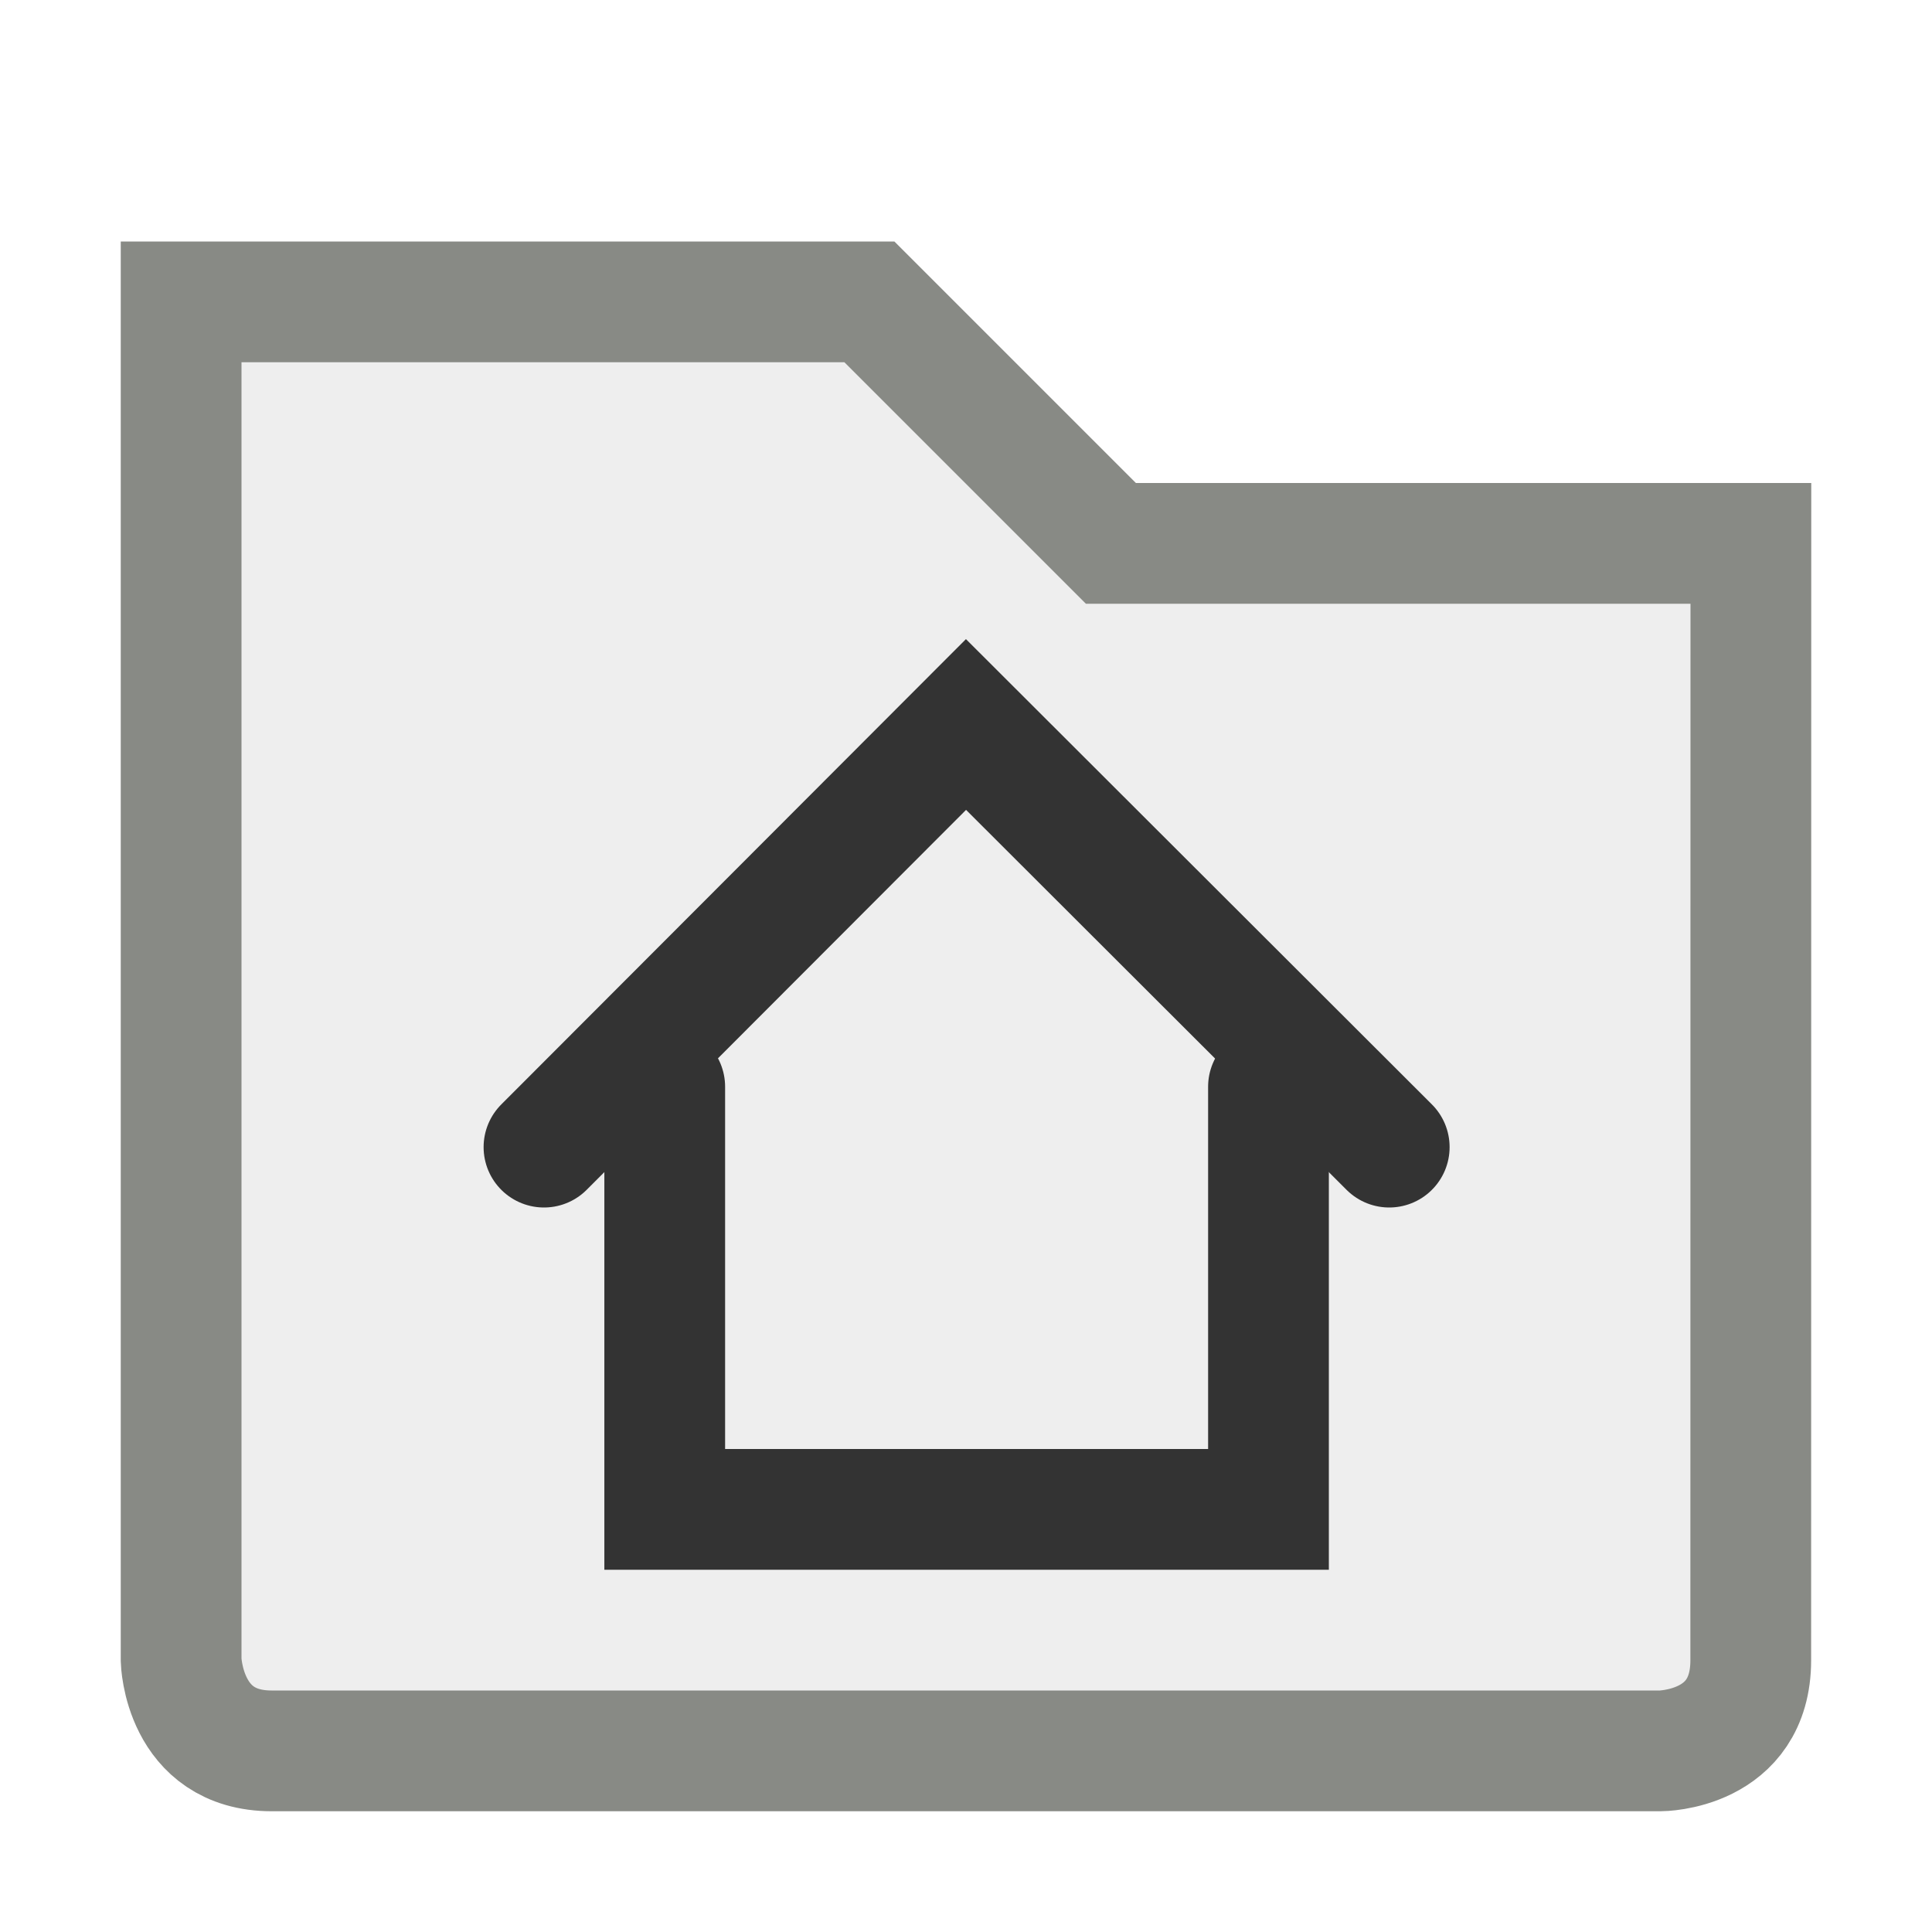
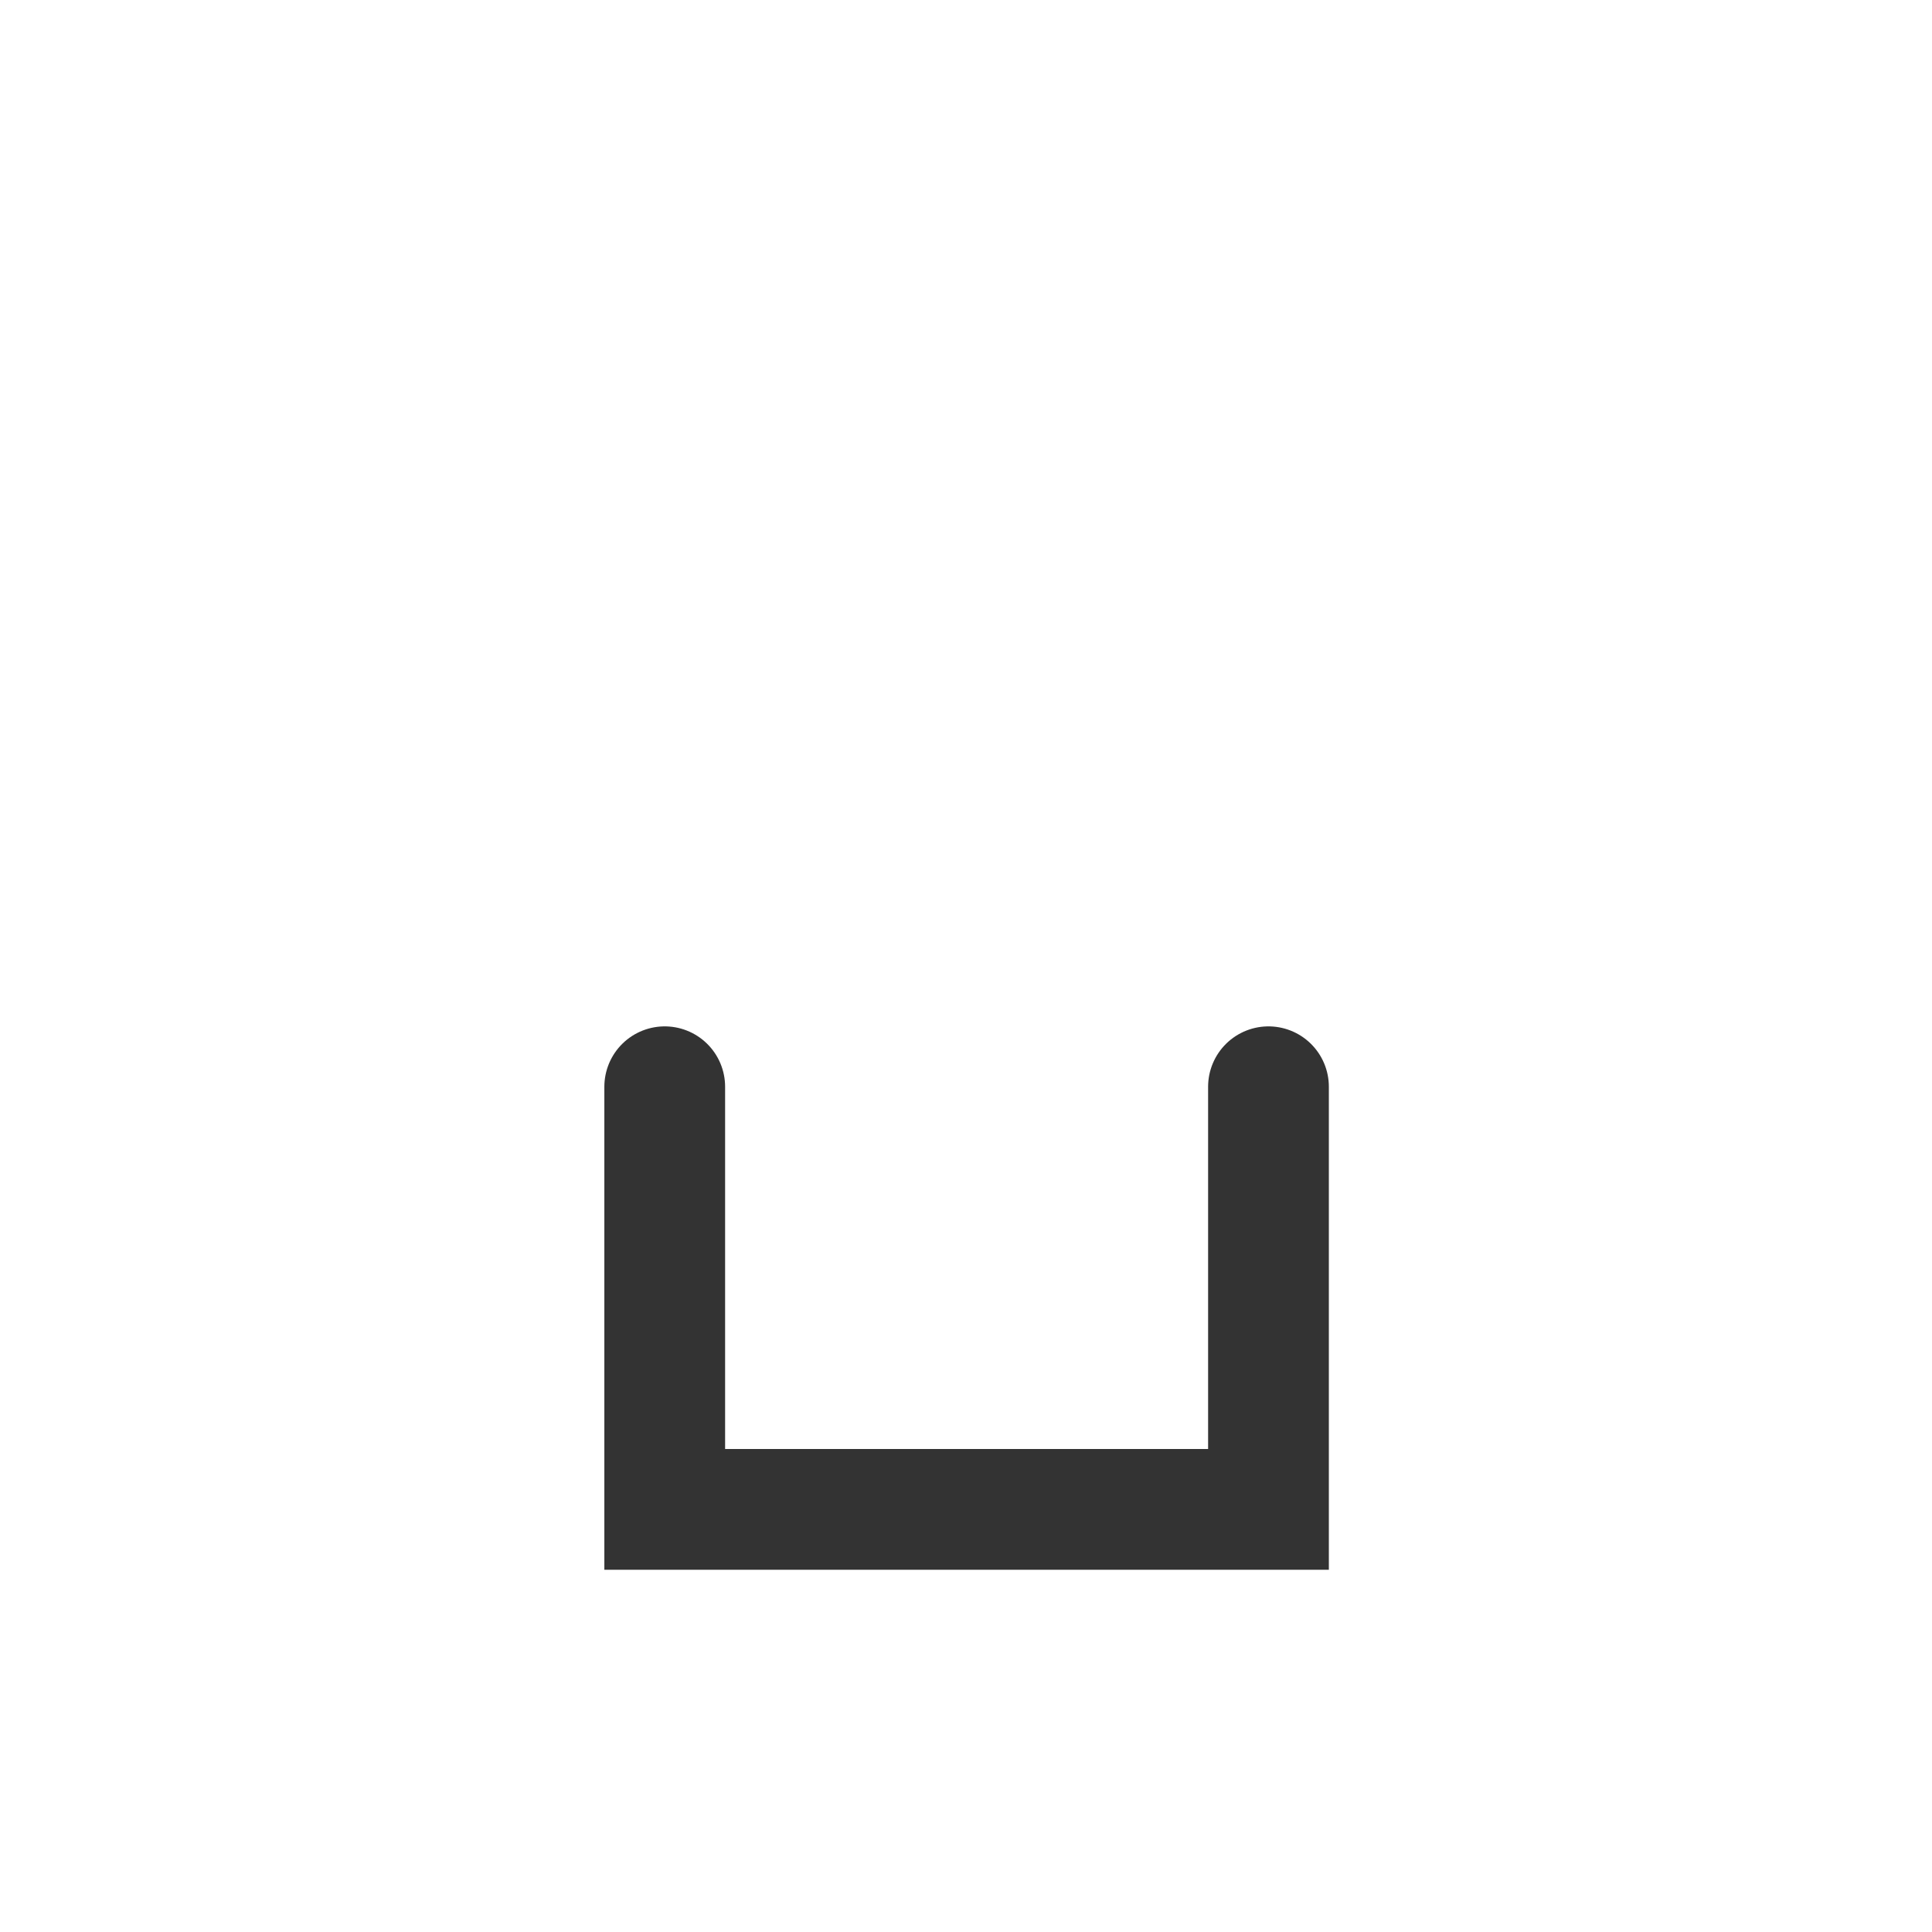
<svg xmlns="http://www.w3.org/2000/svg" height="16" width="16">
-   <path d="m1.5 2.501v11.249s.019.75.75.75h11.5s.749 0 .749-.75l.001-9.25h-5.3l-2-2h-5.7z" fill="#eee" stroke="#888a85" />
  <g fill="none" stroke="#333" stroke-linecap="round">
-     <path d="m4.505 9.5 3.495-3.5 3.505 3.5" />
    <path d="m5.505 9v3.5h5v-3.5" />
  </g>
</svg>